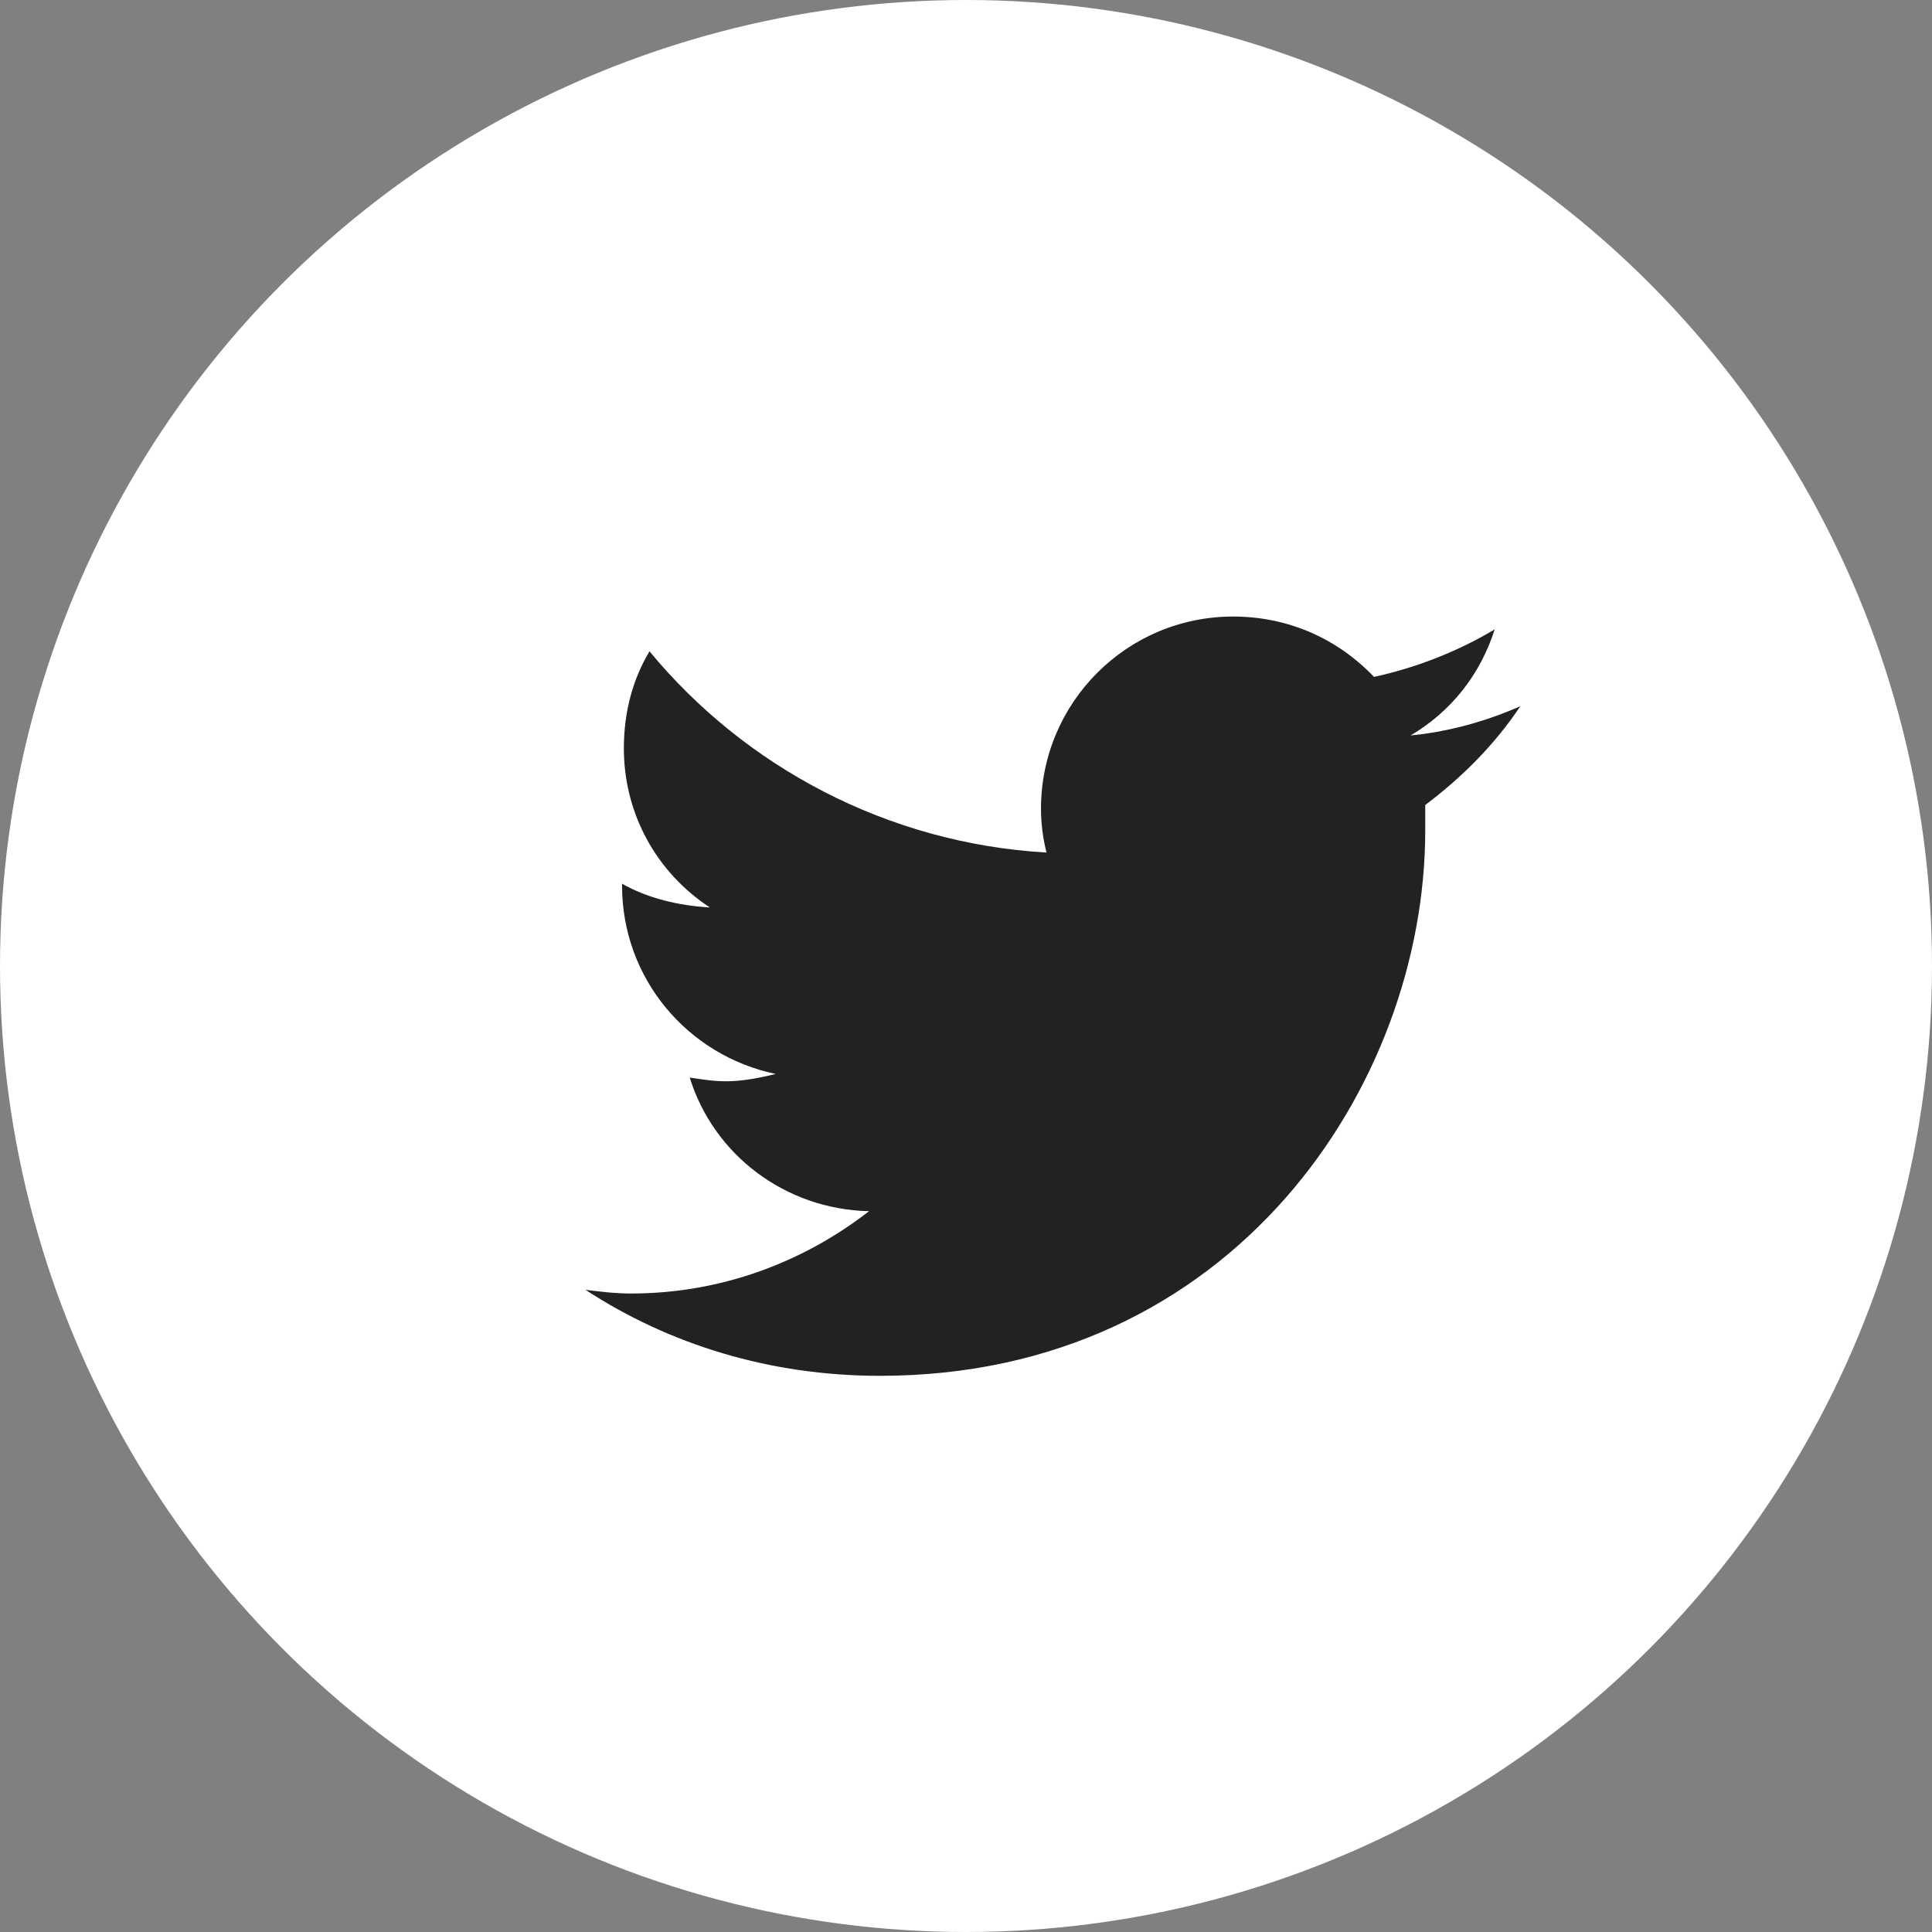
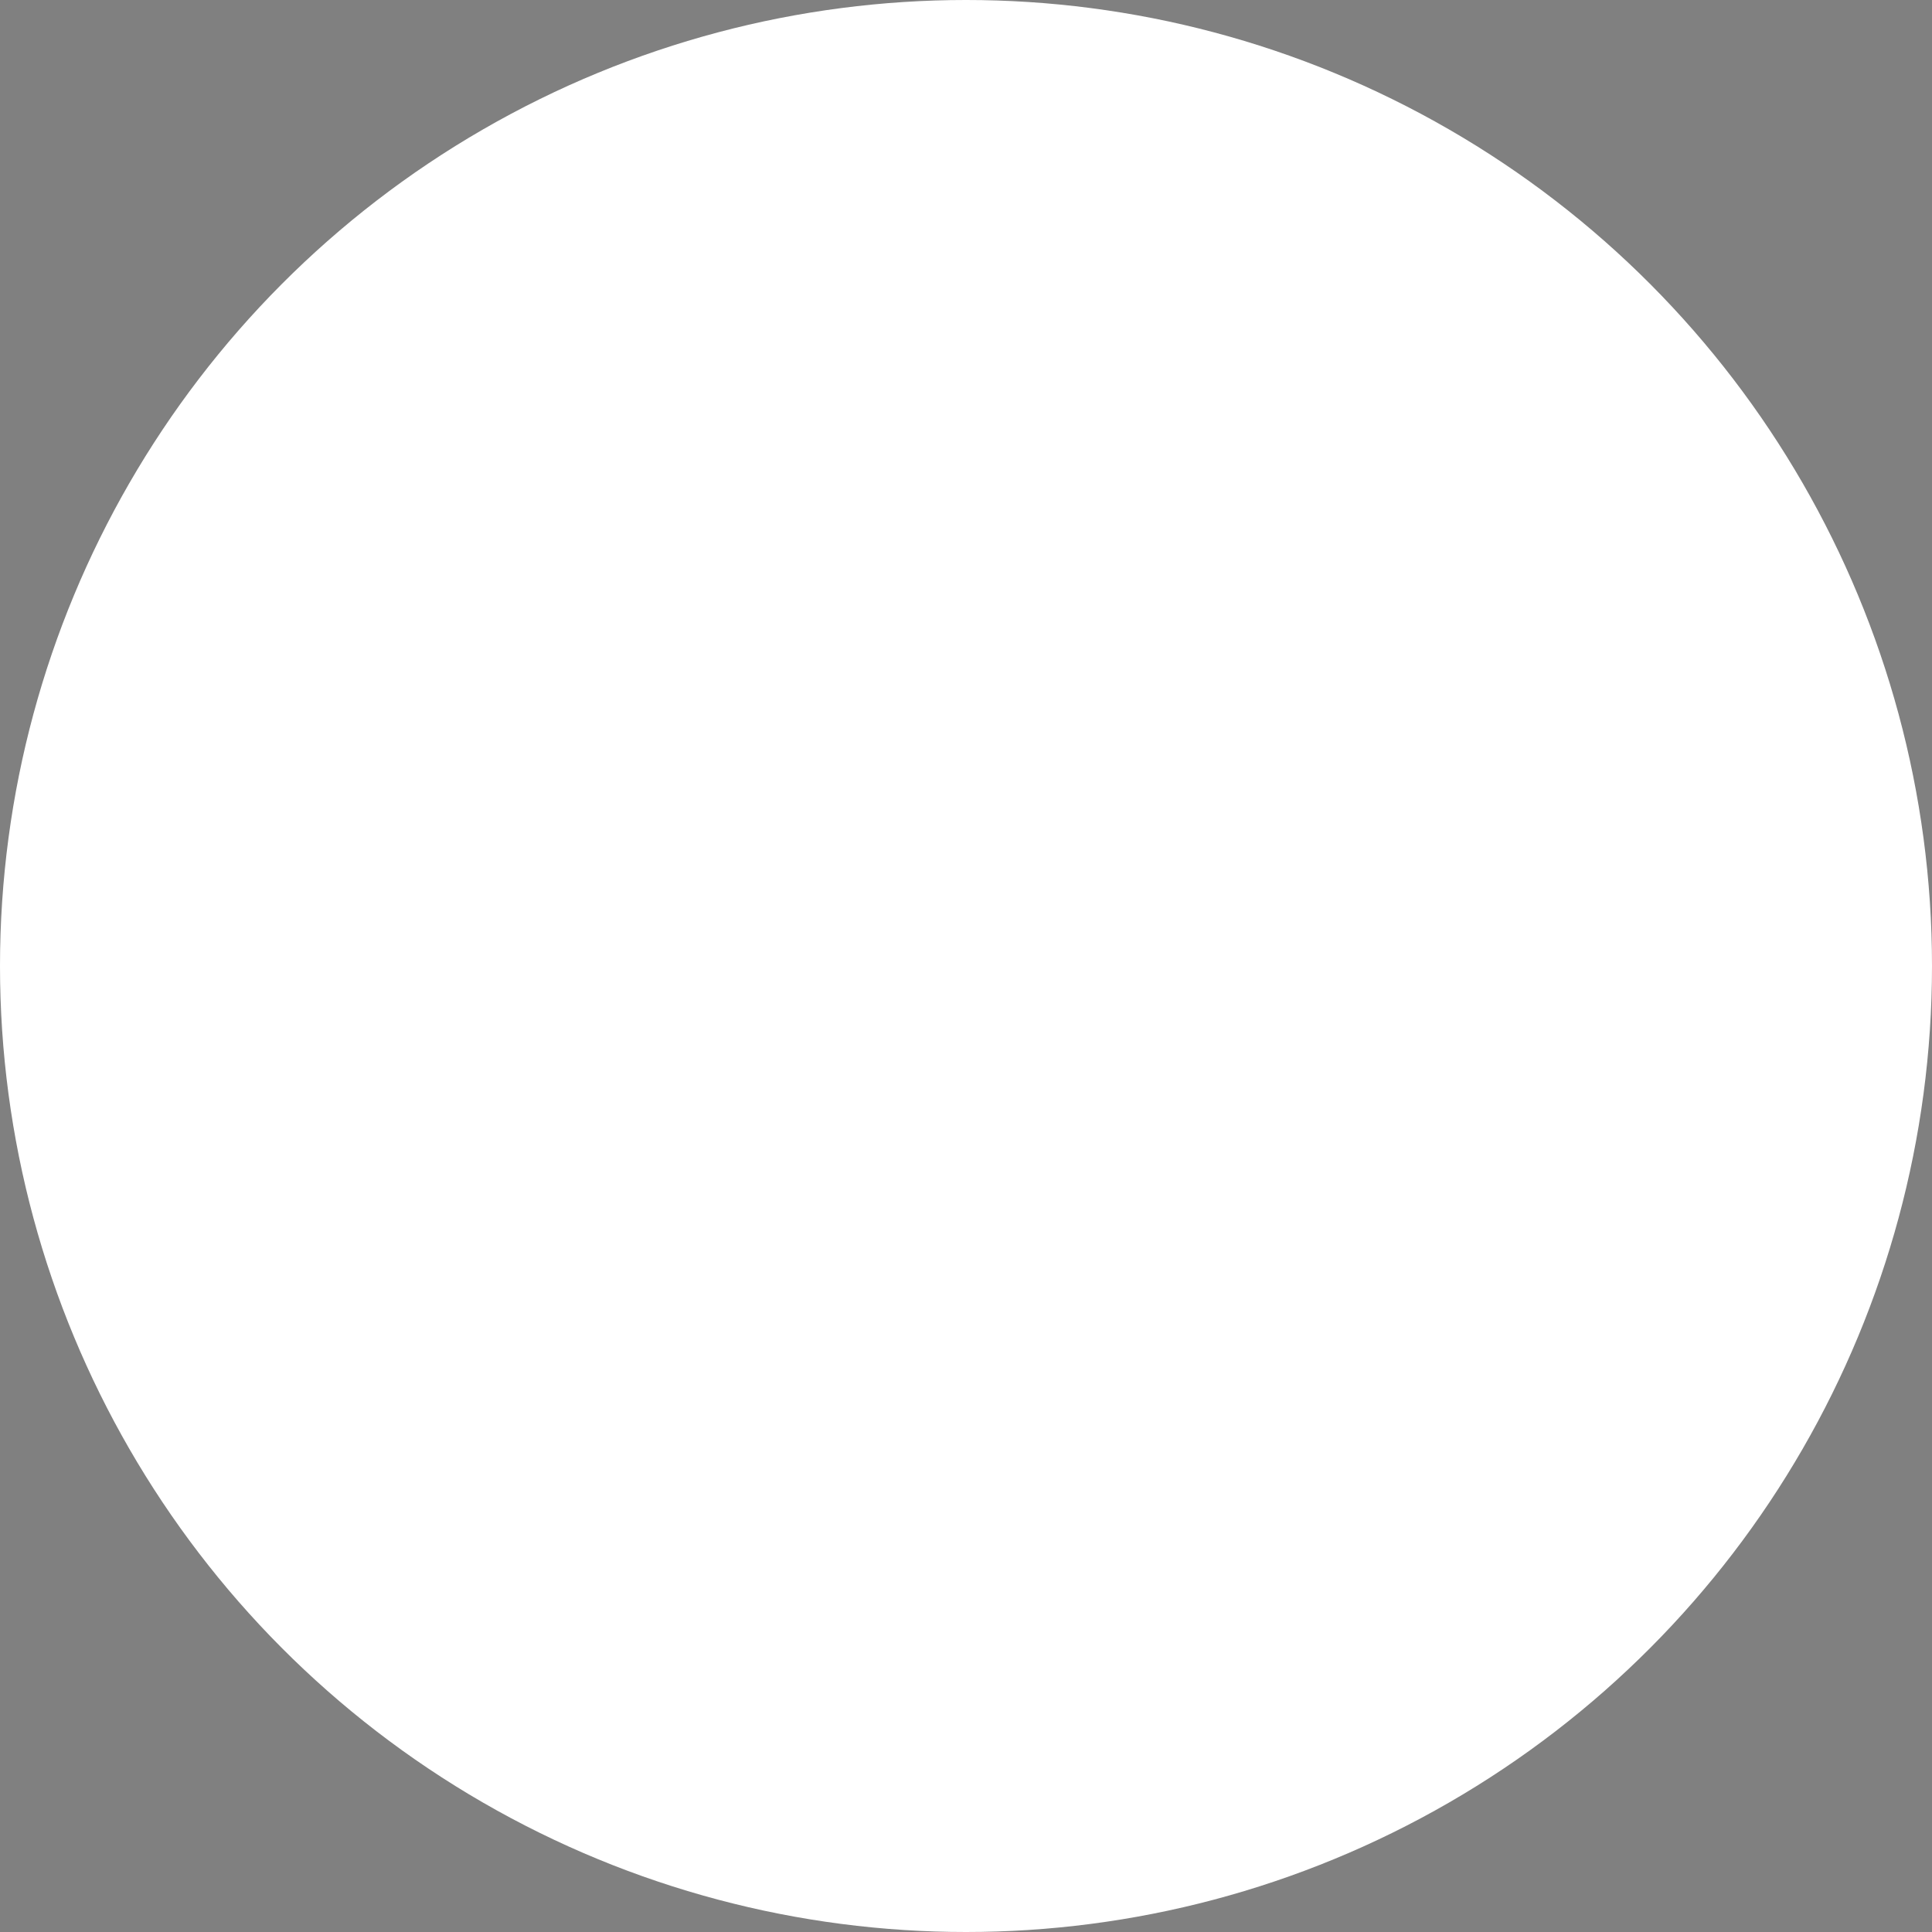
<svg xmlns="http://www.w3.org/2000/svg" width="33" height="33" viewBox="0 0 33 33" fill="none">
  <rect x="0" y="0" width="33" height="33" fill="#808080" stroke="none" />
  <circle cx="16.5" cy="16.5" r="16.5" fill="white" />
-   <path d="M24.344 13.75C24.969 13.281 25.531 12.719 25.969 12.062C25.406 12.312 24.75 12.5 24.094 12.562C24.781 12.156 25.281 11.531 25.531 10.75C24.906 11.125 24.188 11.406 23.469 11.562C22.844 10.906 22 10.531 21.062 10.531C19.25 10.531 17.781 12 17.781 13.812C17.781 14.062 17.812 14.312 17.875 14.562C15.156 14.406 12.719 13.094 11.094 11.125C10.812 11.594 10.656 12.156 10.656 12.781C10.656 13.906 11.219 14.906 12.125 15.5C11.594 15.469 11.062 15.344 10.625 15.094V15.125C10.625 16.719 11.75 18.031 13.25 18.344C13 18.406 12.688 18.469 12.406 18.469C12.188 18.469 12 18.438 11.781 18.406C12.188 19.719 13.406 20.656 14.844 20.688C13.719 21.562 12.312 22.094 10.781 22.094C10.5 22.094 10.25 22.062 10 22.031C11.438 22.969 13.156 23.5 15.031 23.5C21.062 23.5 24.344 18.531 24.344 14.188C24.344 14.031 24.344 13.906 24.344 13.75Z" fill="#222222" />
</svg>